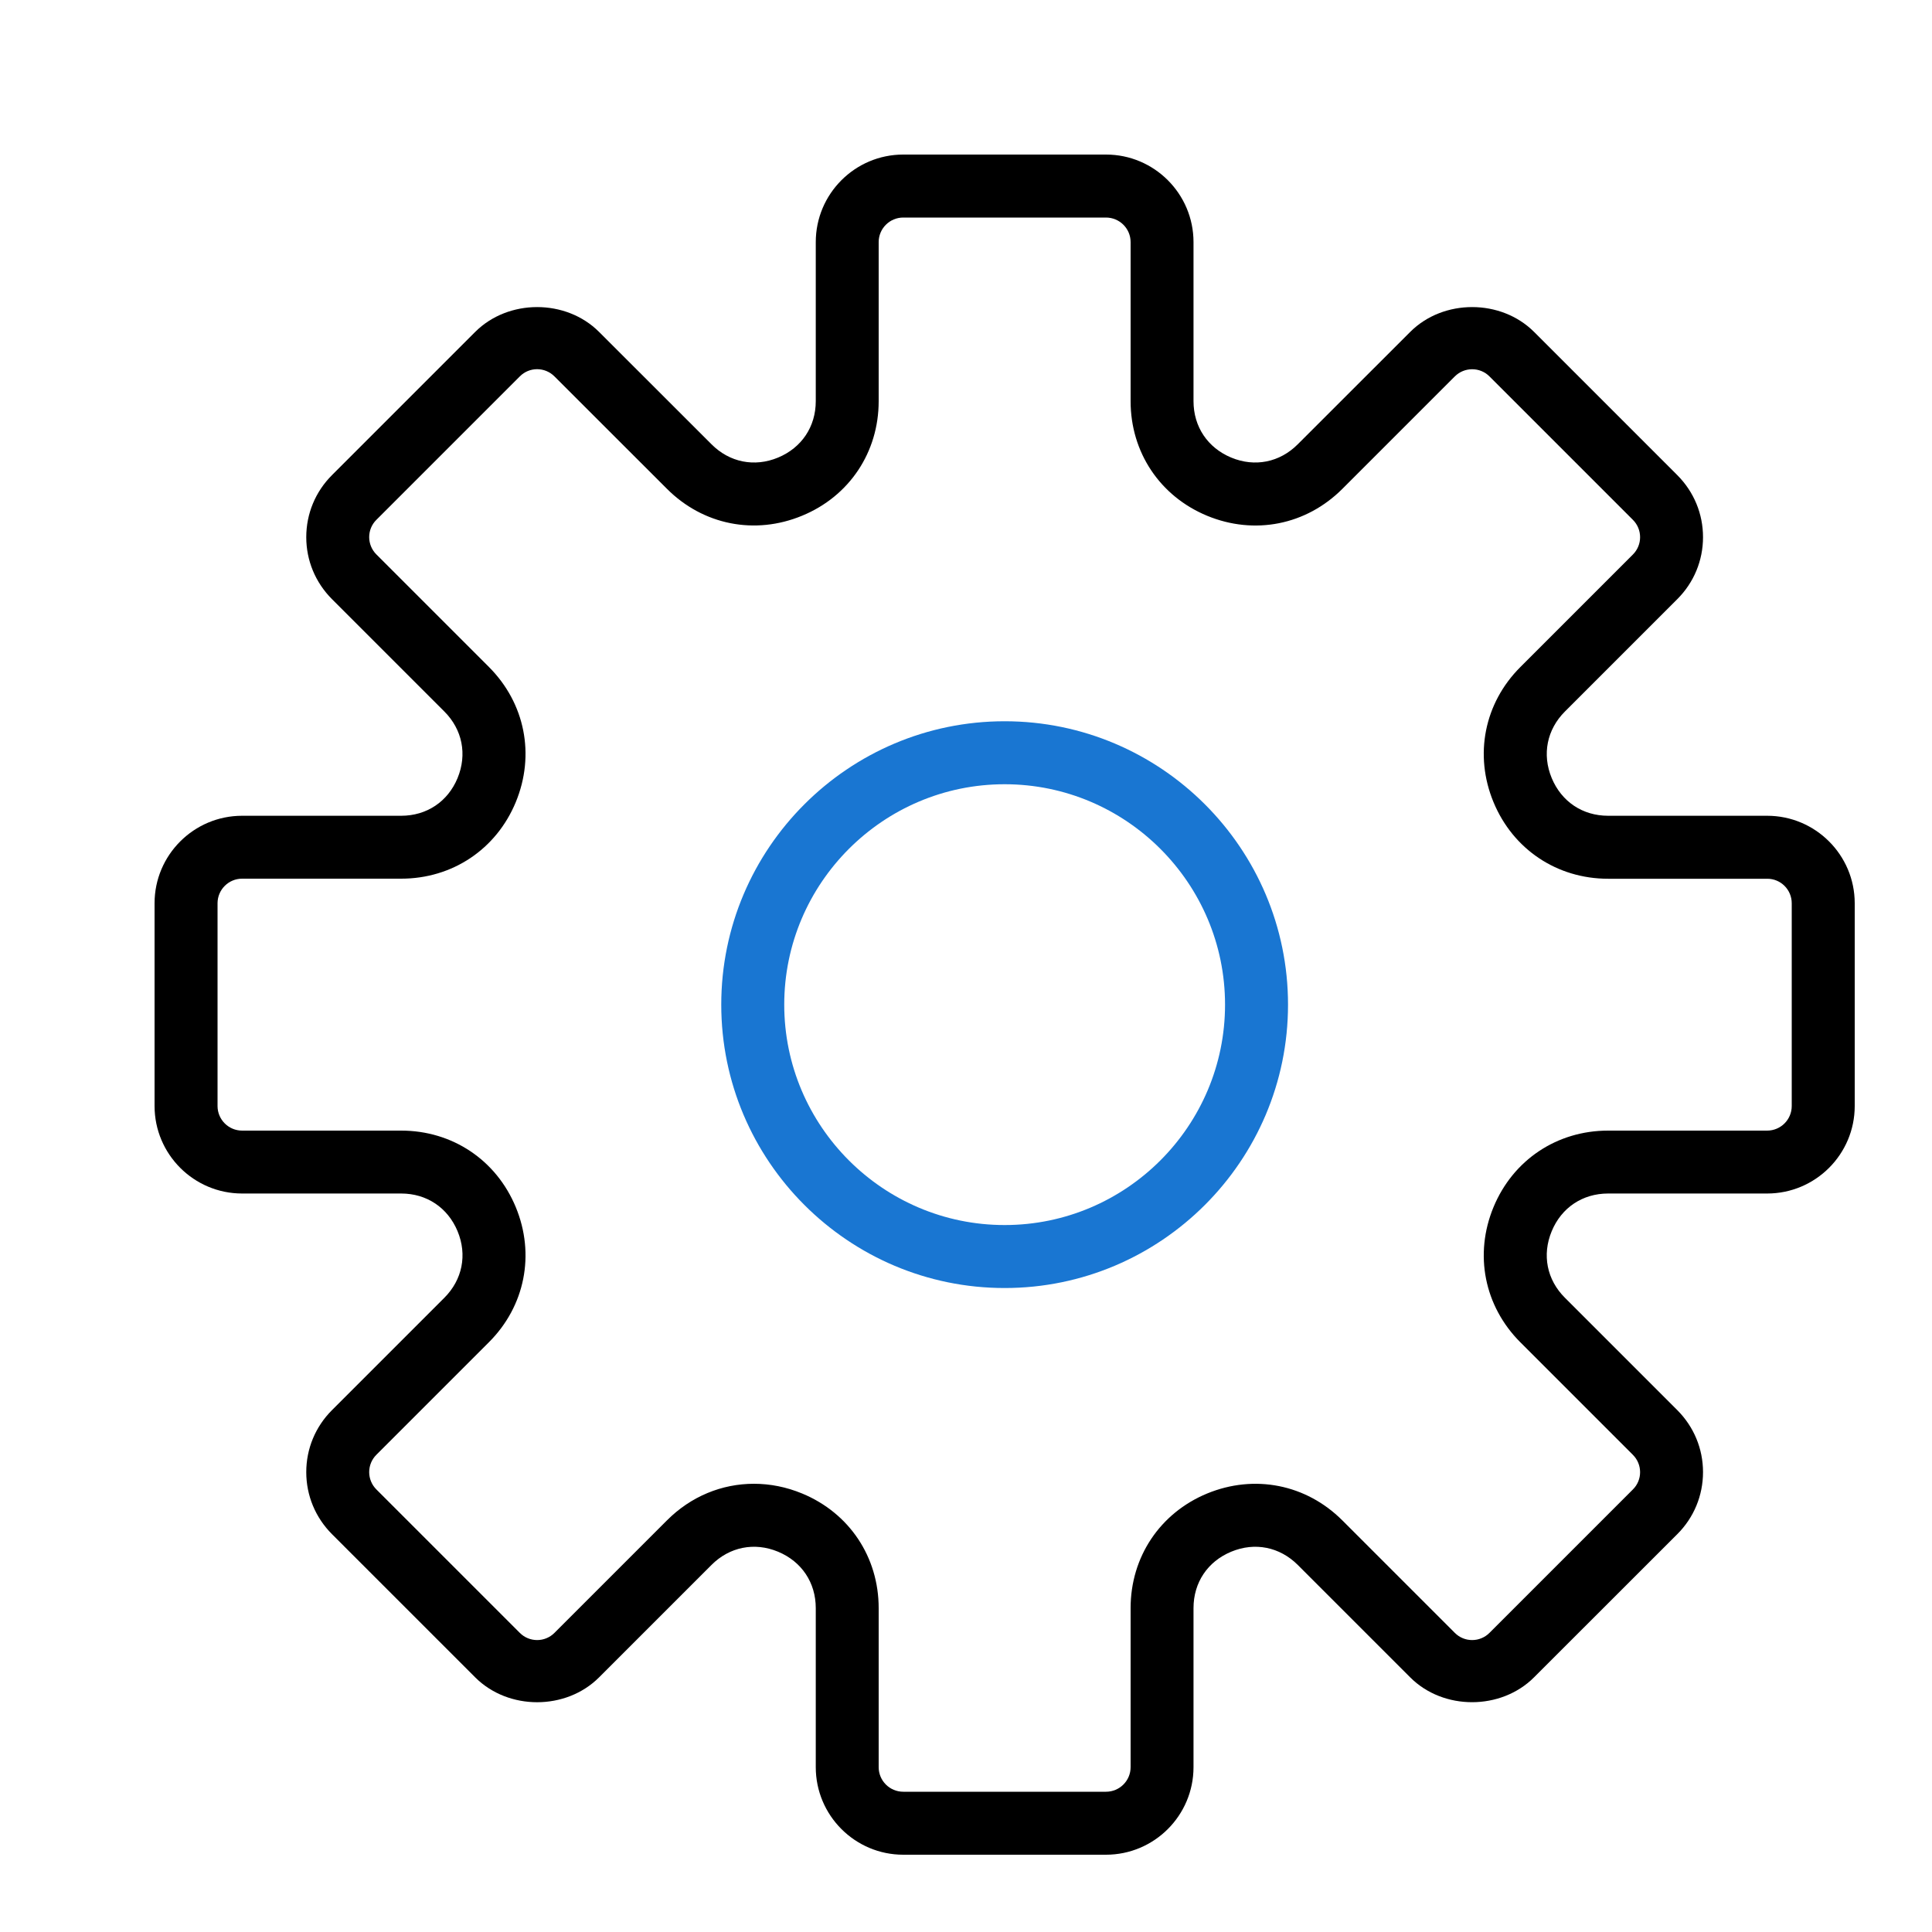
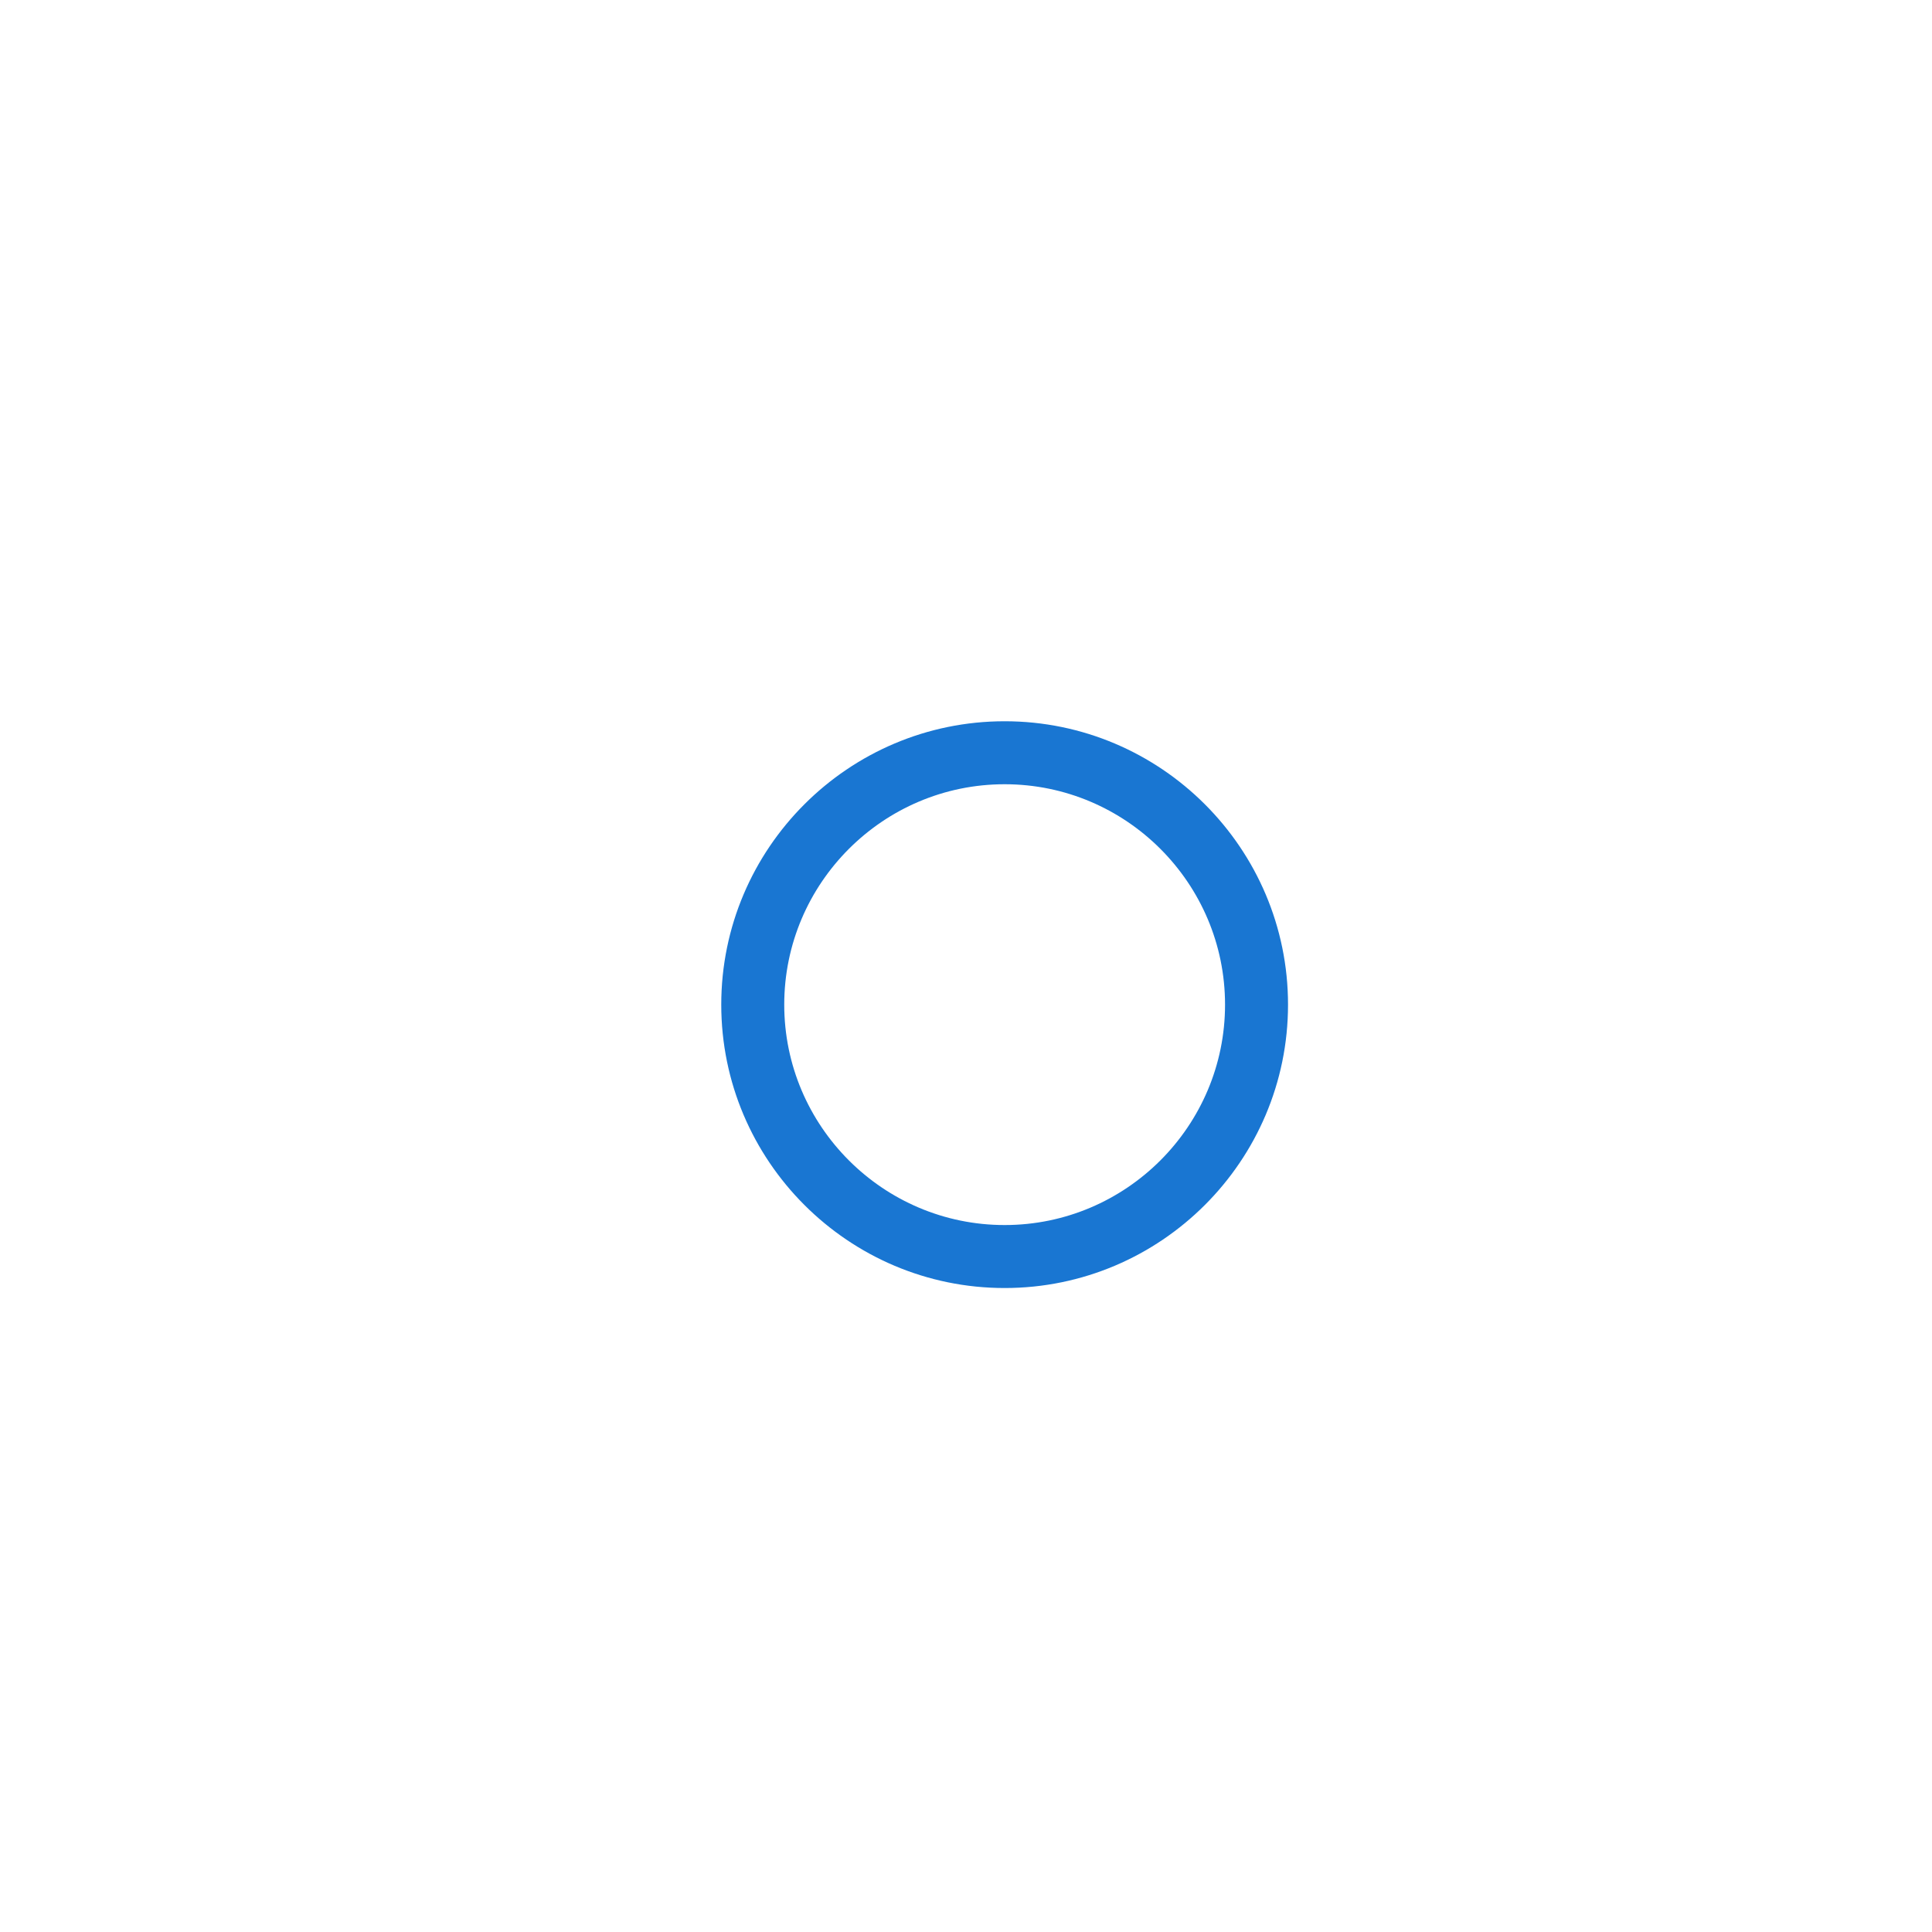
<svg xmlns="http://www.w3.org/2000/svg" width="25px" height="25px" viewBox="0 0 25 25" version="1.1">
  <title>Artboard Copy 7</title>
  <desc>Created with Sketch.</desc>
  <defs />
  <g id="Artboard-Copy-7" stroke="none" stroke-width="1" fill="none" fill-rule="evenodd">
    <g id="settings" transform="translate(2, 2)" fill-rule="nonzero">
-       <path d="M20.867,8.556 L18.809,8.556 C18.478,8.556 18.206,8.373 18.079,8.068 C17.952,7.762 18.017,7.44 18.25,7.207 L19.705,5.752 C19.919,5.538 20.037,5.253 20.037,4.951 C20.037,4.648 19.919,4.364 19.705,4.149 L17.851,2.295 C17.423,1.867 16.677,1.866 16.248,2.295 L14.793,3.749 C14.56,3.983 14.237,4.048 13.932,3.921 C13.627,3.794 13.444,3.522 13.444,3.191 L13.444,1.133 C13.444,0.508 12.936,0 12.312,0 L9.688,0 C9.064,0 8.556,0.508 8.556,1.133 L8.556,3.191 C8.556,3.522 8.373,3.794 8.068,3.921 C7.763,4.048 7.44,3.983 7.207,3.749 L5.752,2.295 C5.323,1.866 4.577,1.867 4.149,2.295 L2.295,4.149 C2.081,4.363 1.963,4.648 1.963,4.951 C1.963,5.253 2.081,5.537 2.295,5.752 L3.75,7.207 C3.983,7.44 4.047,7.762 3.921,8.068 C3.795,8.373 3.522,8.556 3.191,8.556 L1.133,8.556 C0.508,8.556 0,9.064 0,9.688 L0,12.311 C0,12.936 0.508,13.444 1.133,13.444 L3.191,13.444 C3.522,13.444 3.794,13.627 3.921,13.932 C4.048,14.238 3.983,14.56 3.75,14.793 L2.295,16.248 C2.081,16.462 1.963,16.747 1.963,17.049 C1.963,17.352 2.081,17.636 2.295,17.851 L4.149,19.705 C4.578,20.134 5.323,20.134 5.752,19.705 L7.207,18.25 C7.44,18.017 7.762,17.952 8.068,18.079 C8.373,18.206 8.556,18.478 8.556,18.809 L8.556,20.867 C8.556,21.492 9.064,22 9.688,22 L12.311,22 C12.936,22 13.444,21.492 13.444,20.867 L13.444,18.809 C13.444,18.478 13.626,18.206 13.932,18.079 C14.238,17.952 14.559,18.017 14.793,18.25 L16.248,19.705 C16.676,20.134 17.422,20.133 17.85,19.705 L19.705,17.851 C19.919,17.637 20.037,17.352 20.037,17.049 C20.037,16.747 19.919,16.463 19.705,16.248 L18.25,14.793 C18.016,14.56 17.952,14.238 18.079,13.932 C18.205,13.627 18.478,13.444 18.809,13.444 L20.867,13.444 C21.492,13.444 22,12.936 22,12.312 L22,9.688 C22,9.064 21.492,8.556 20.867,8.556 Z M21.185,12.312 C21.185,12.487 21.043,12.63 20.867,12.63 L18.809,12.63 C18.148,12.63 17.579,13.009 17.326,13.62 C17.073,14.232 17.206,14.902 17.674,15.37 L19.129,16.825 C19.254,16.949 19.254,17.151 19.129,17.274 L17.274,19.129 C17.151,19.253 16.949,19.254 16.825,19.129 L15.37,17.674 C14.902,17.206 14.232,17.074 13.62,17.326 C13.009,17.579 12.63,18.148 12.63,18.809 L12.63,20.867 C12.63,21.043 12.487,21.185 12.312,21.185 L9.688,21.185 C9.513,21.185 9.37,21.043 9.37,20.867 L9.37,18.809 C9.37,18.148 8.991,17.579 8.38,17.326 C8.175,17.241 7.964,17.2 7.755,17.2 C7.342,17.2 6.941,17.362 6.63,17.674 L5.175,19.129 C5.051,19.254 4.849,19.253 4.726,19.129 L2.871,17.274 C2.746,17.15 2.746,16.948 2.871,16.824 L4.326,15.369 C4.794,14.902 4.927,14.231 4.674,13.62 C4.421,13.009 3.852,12.63 3.191,12.63 L1.133,12.63 C0.957,12.63 0.815,12.487 0.815,12.312 L0.815,9.688 C0.815,9.513 0.957,9.37 1.133,9.37 L3.191,9.37 C3.852,9.37 4.421,8.991 4.674,8.38 C4.927,7.768 4.794,7.098 4.326,6.63 L2.871,5.175 C2.746,5.051 2.746,4.849 2.871,4.726 L4.726,2.871 C4.849,2.746 5.051,2.746 5.175,2.871 L6.63,4.325 C7.097,4.793 7.768,4.927 8.38,4.673 C8.991,4.421 9.37,3.852 9.37,3.191 L9.37,1.133 C9.37,0.957 9.513,0.815 9.688,0.815 L12.311,0.815 C12.487,0.815 12.63,0.957 12.63,1.133 L12.63,3.191 C12.63,3.852 13.009,4.421 13.62,4.674 C14.232,4.927 14.902,4.794 15.37,4.326 L16.825,2.871 C16.949,2.747 17.151,2.747 17.274,2.871 L19.129,4.726 C19.254,4.85 19.254,5.052 19.129,5.176 L17.674,6.631 C17.206,7.098 17.073,7.769 17.326,8.38 C17.579,8.991 18.148,9.371 18.809,9.371 L20.867,9.371 C21.043,9.37 21.185,9.513 21.185,9.688 L21.185,12.312 Z" id="Shape" fill="#000000" />
      <path d="M11,7.333 C8.978,7.333 7.333,8.978 7.333,11 C7.333,13.022 8.978,14.667 11,14.667 C13.022,14.667 14.667,13.022 14.667,11 C14.667,8.978 13.022,7.333 11,7.333 Z M11,13.852 C9.428,13.852 8.148,12.572 8.148,11 C8.148,9.428 9.428,8.148 11,8.148 C12.572,8.148 13.852,9.428 13.852,11 C13.852,12.572 12.572,13.852 11,13.852 Z" id="Shape" fill="#1976D2" />
    </g>
  </g>
</svg>